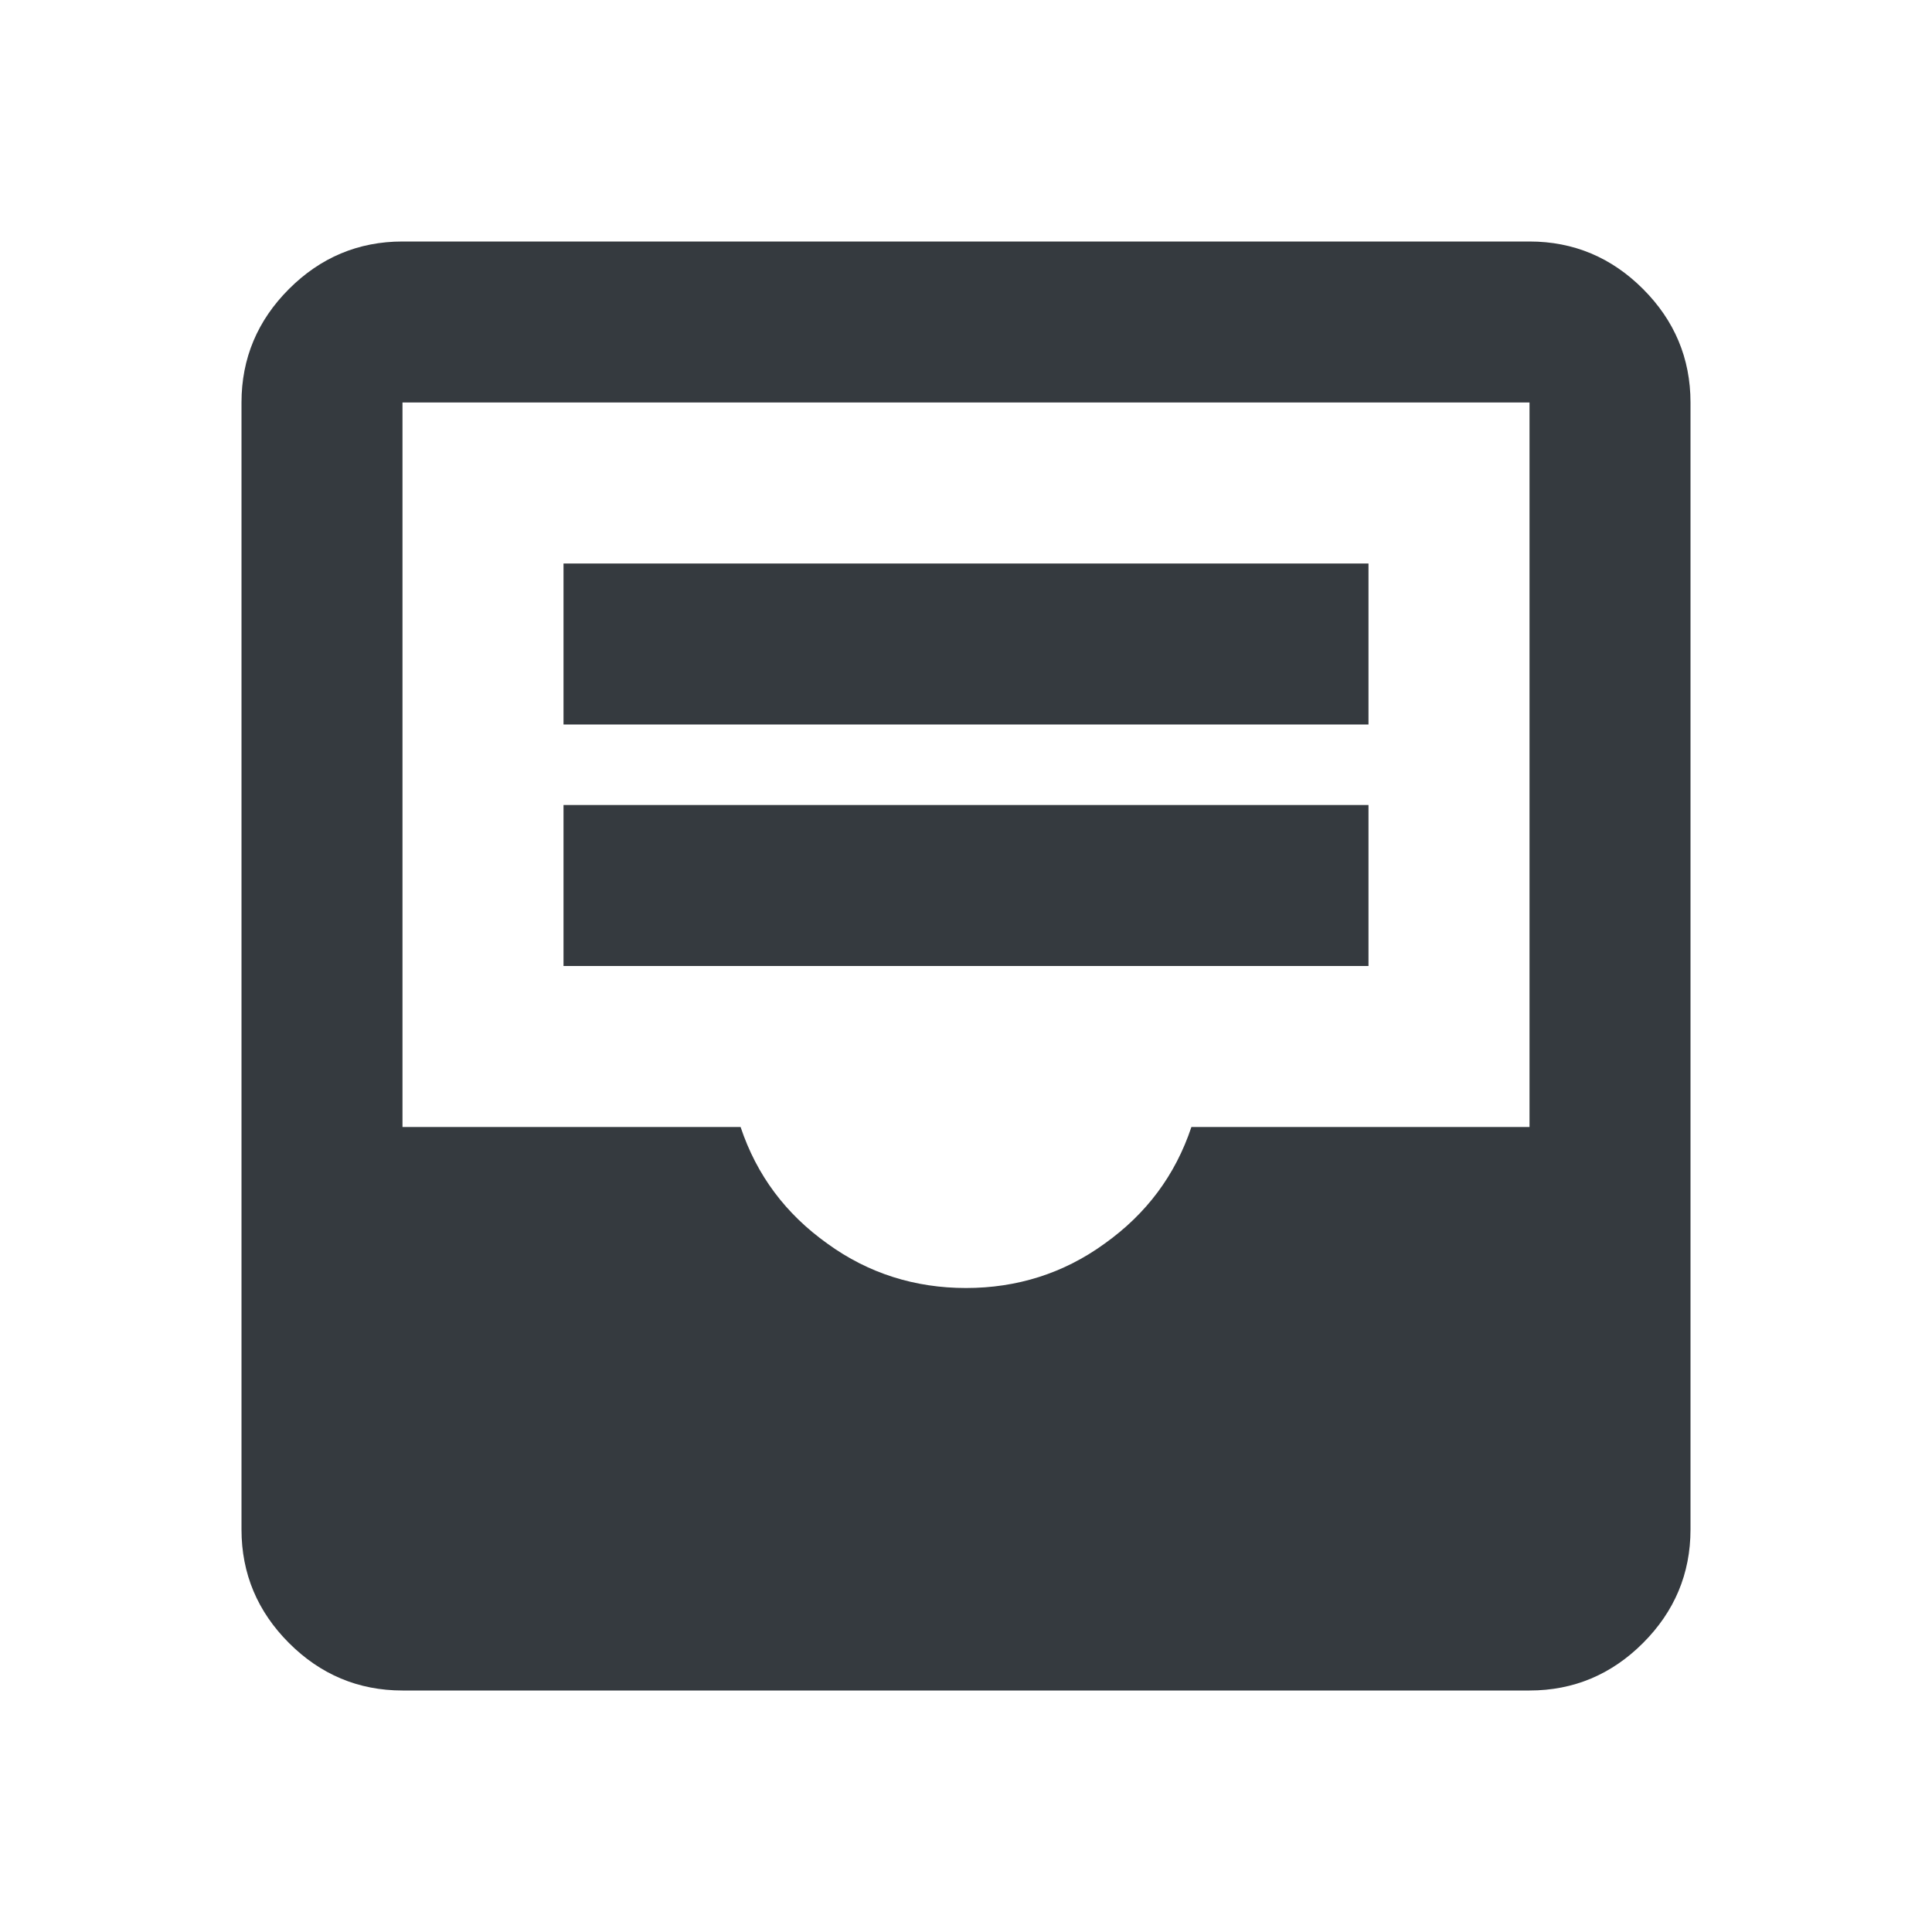
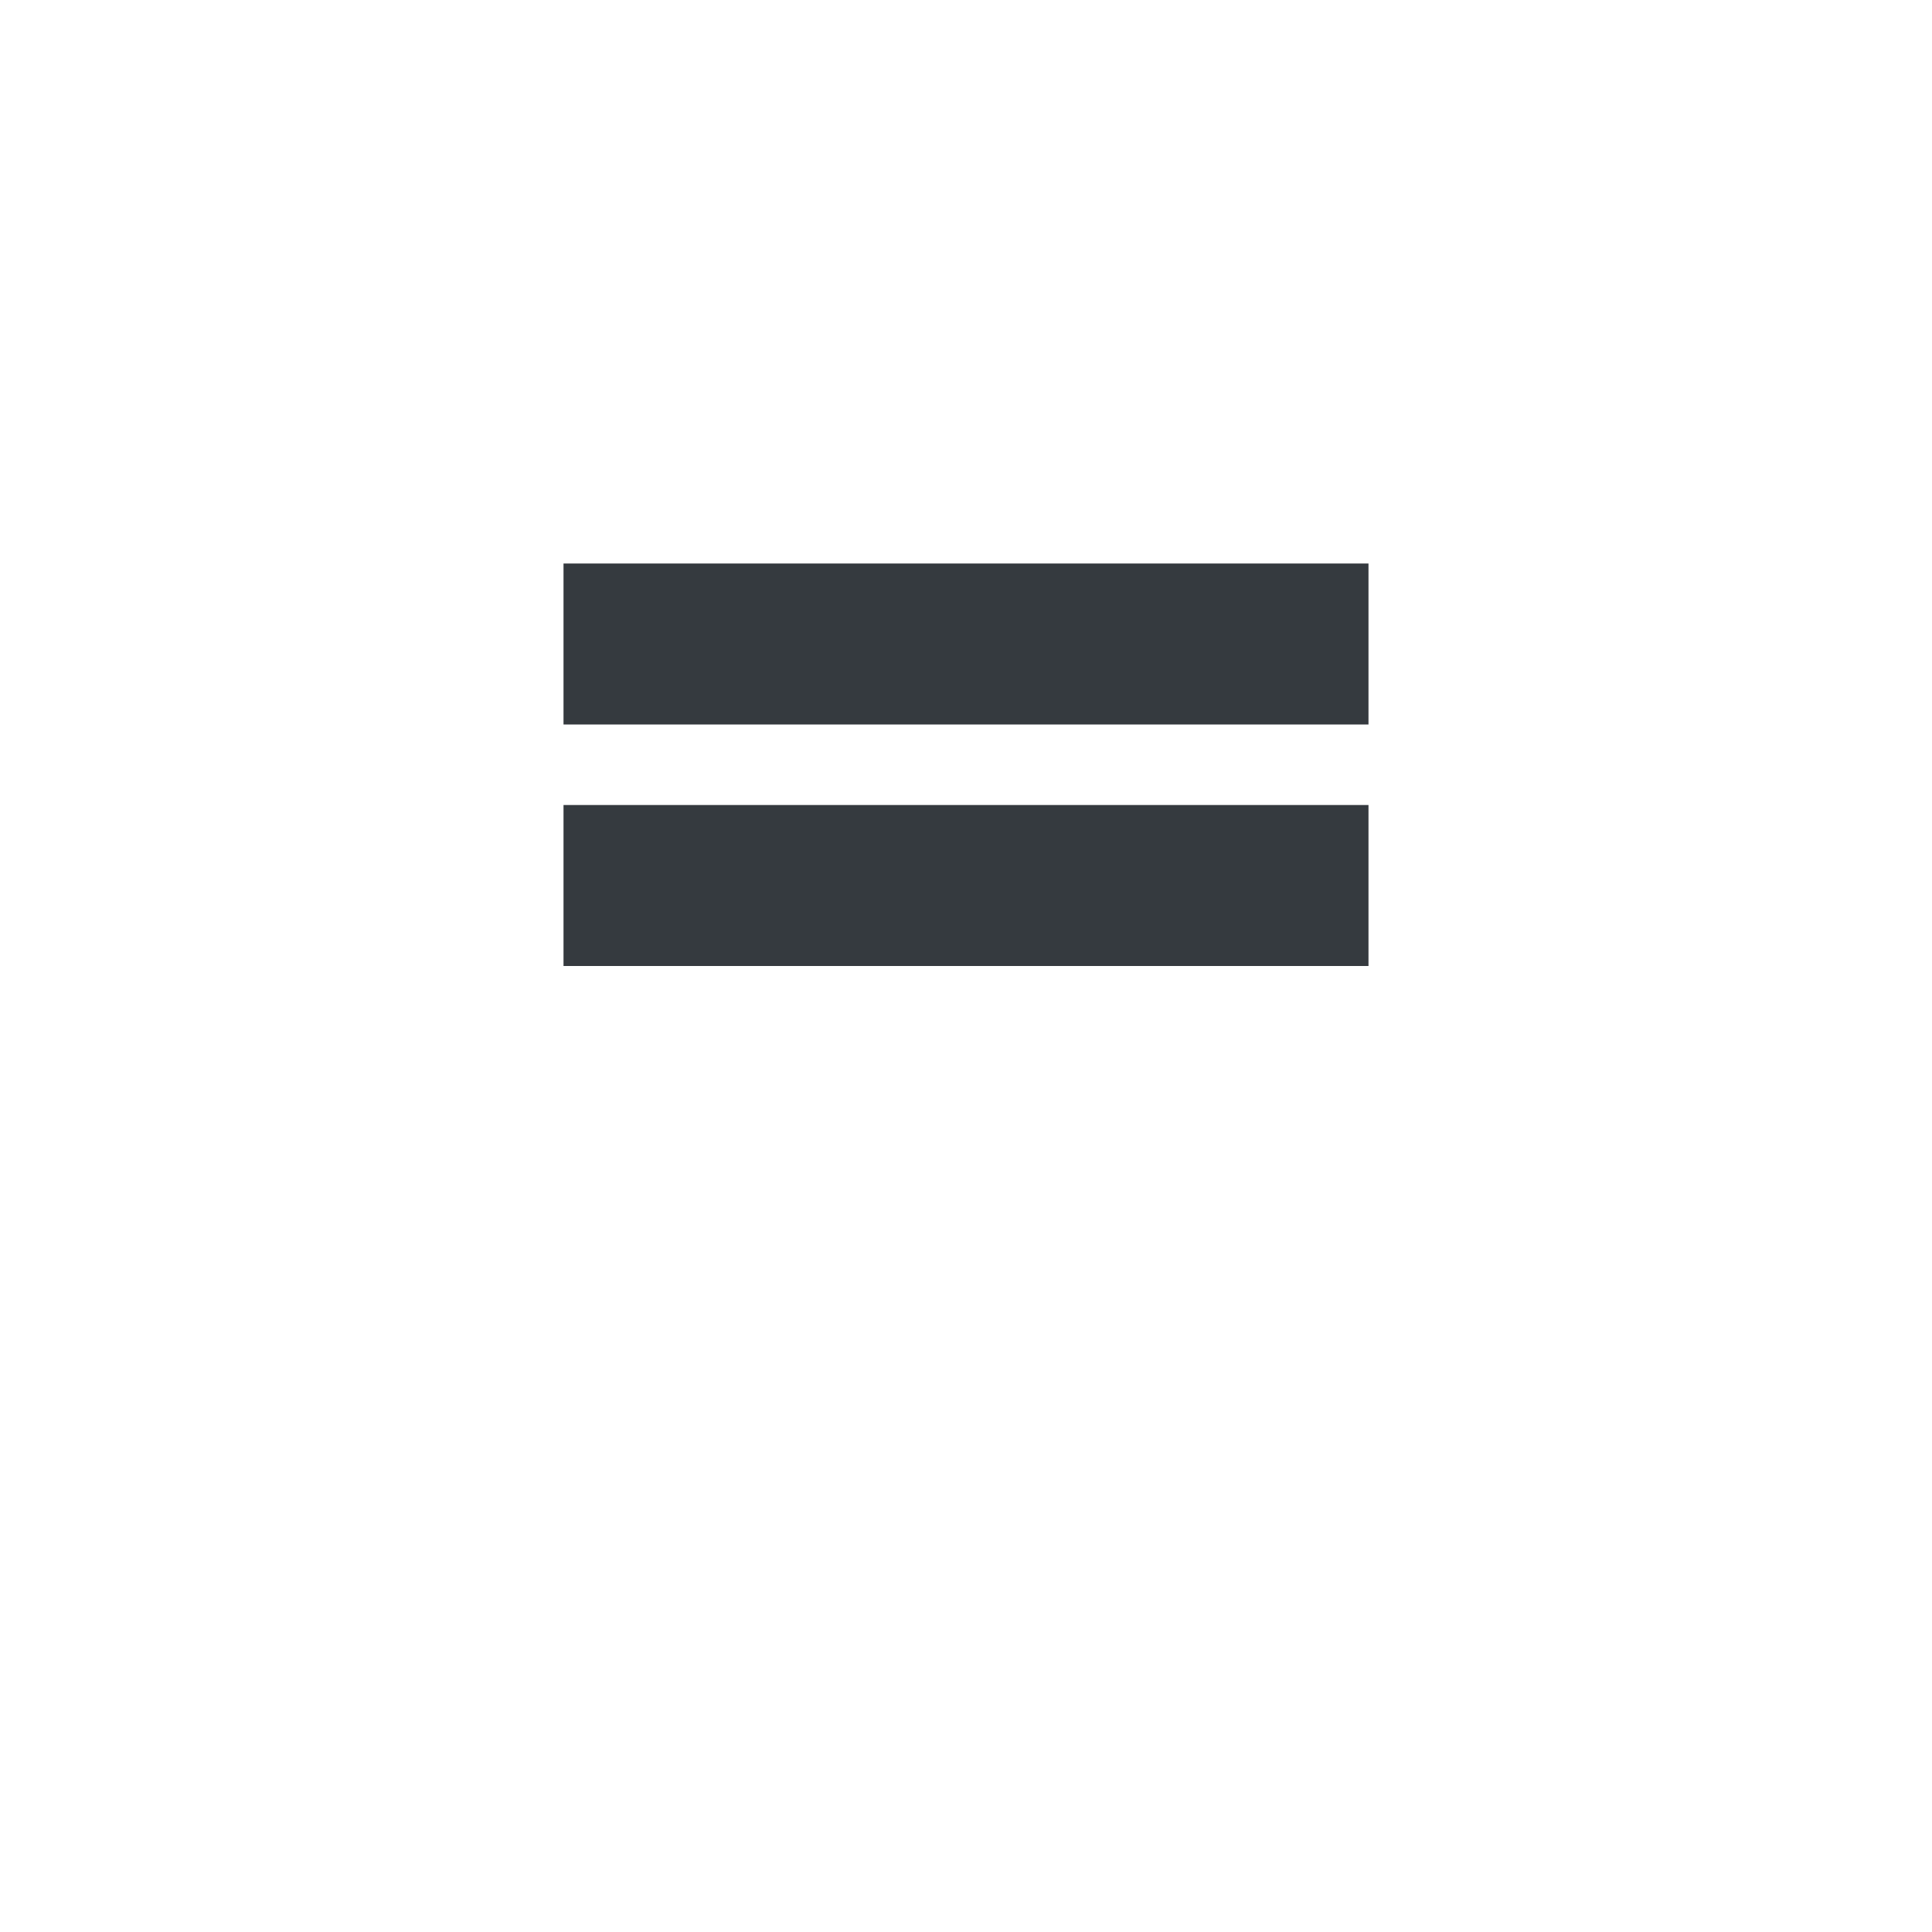
<svg xmlns="http://www.w3.org/2000/svg" width="64" height="64" viewBox="0 0 64 64" fill="none">
-   <path d="M54.427 9.573C53.387 8.533 52.133 8 50.667 8H13.333C11.867 8 10.613 8.533 9.573 9.573C8.533 10.613 8 11.867 8 13.333V50.667C8 52.133 8.533 53.387 9.573 54.427C10.613 55.467 11.867 56 13.333 56H50.667C52.133 56 53.387 55.467 54.427 54.427C55.467 53.387 56 52.133 56 50.667V13.333C56 11.867 55.467 10.613 54.427 9.573ZM50.667 37.333H39.467C38.933 38.933 37.973 40.213 36.587 41.2C35.227 42.187 33.68 42.667 32 42.667C30.32 42.667 28.773 42.187 27.413 41.2C26.027 40.213 25.067 38.933 24.533 37.333H13.333V13.333H50.667V37.333Z" fill="#353A3F" />
  <path d="M45.333 18.667H18.667V24H45.333V18.667Z" fill="#353A3F" />
  <path d="M45.333 26.667H18.667V32H45.333V26.667Z" fill="#353A3F" />
</svg>